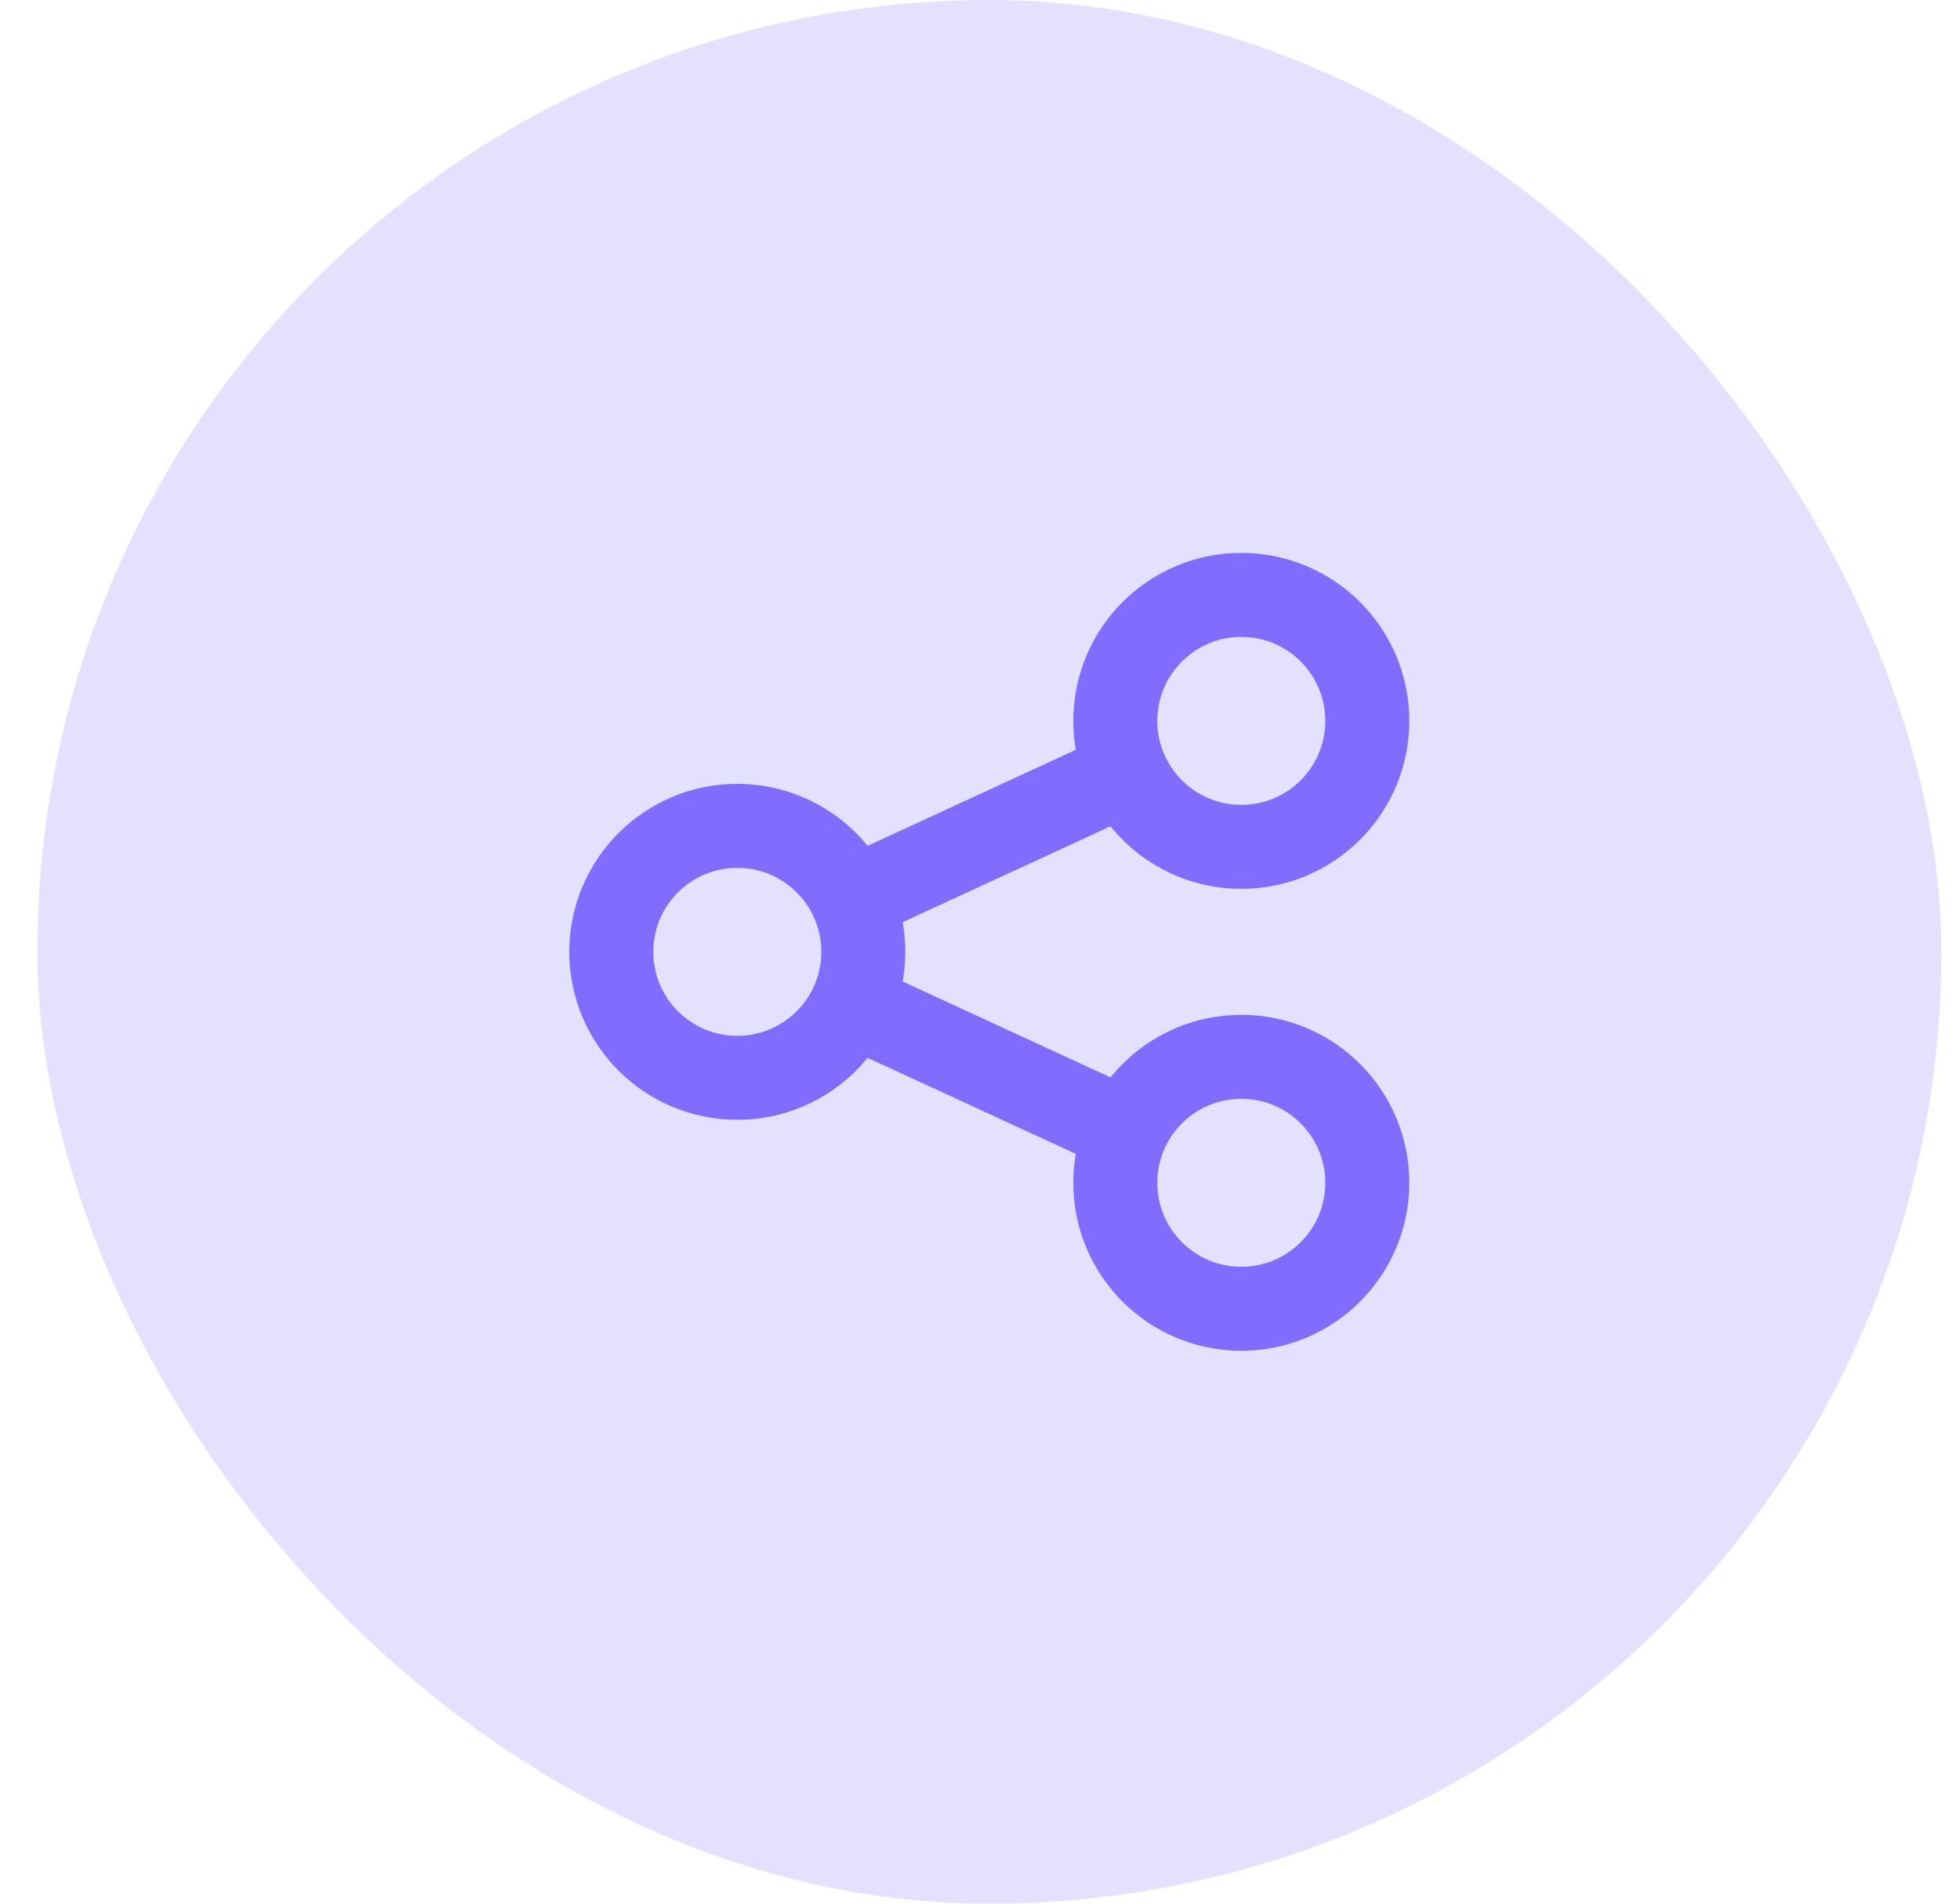
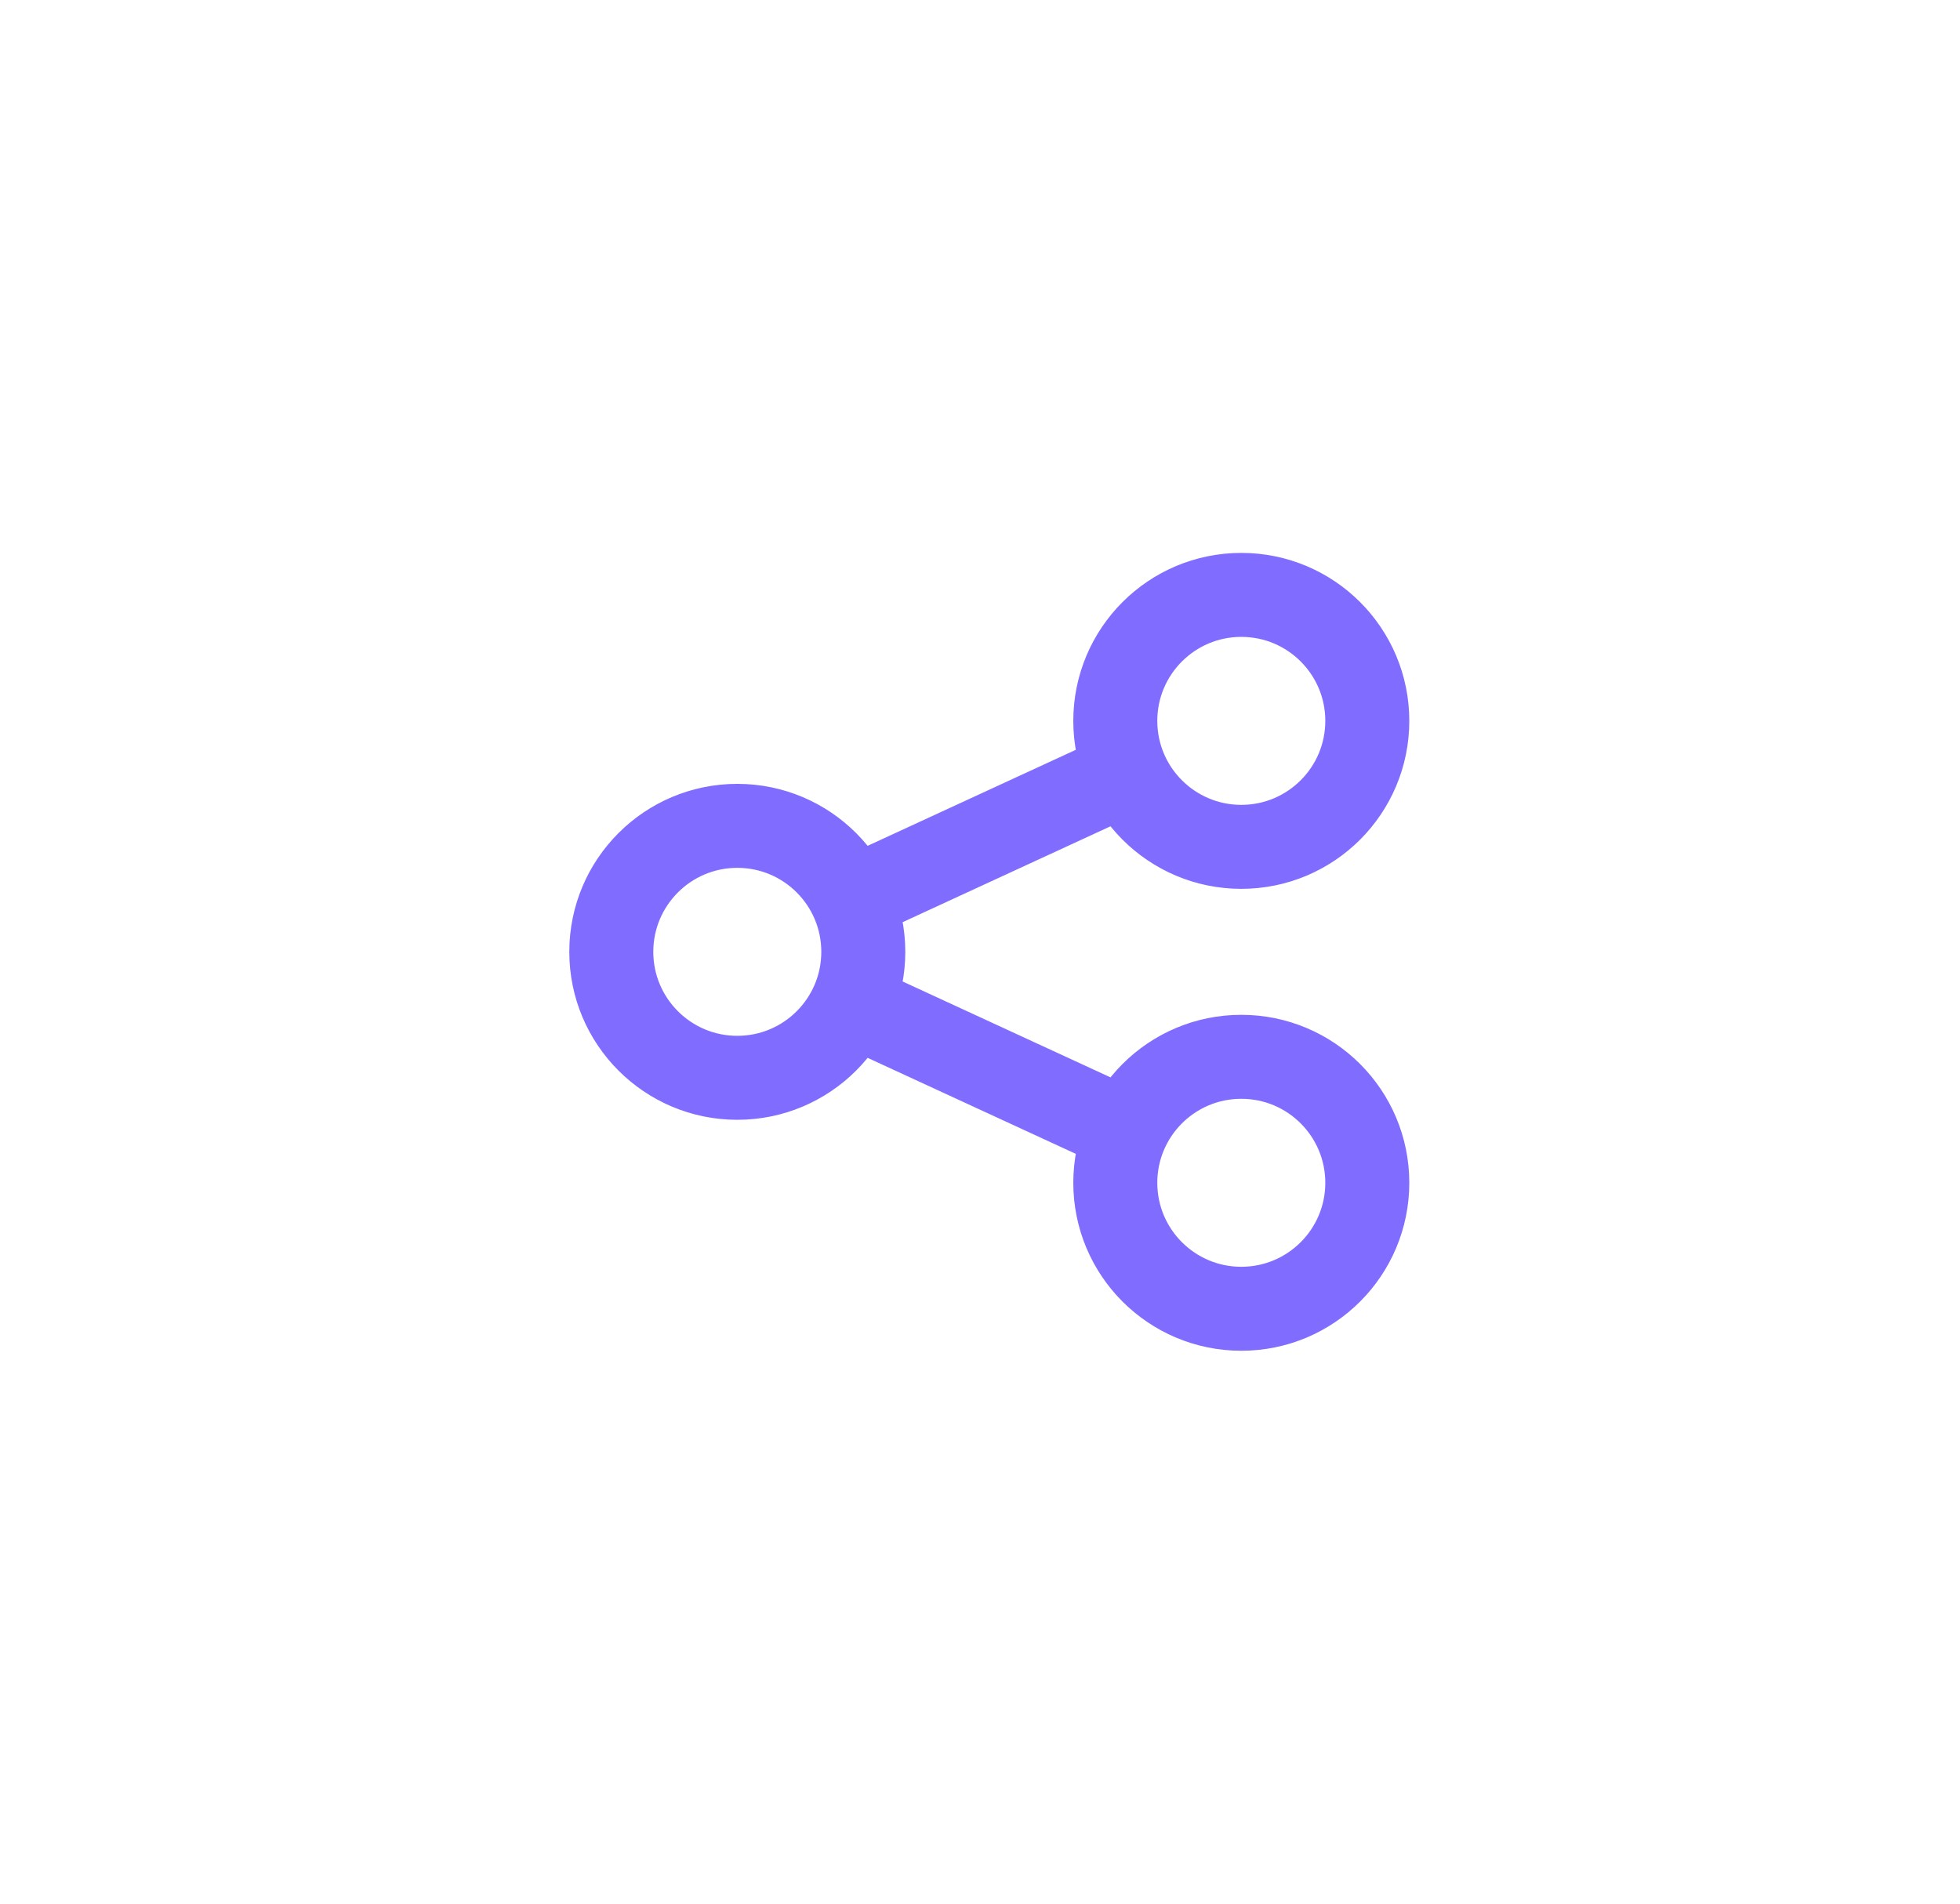
<svg xmlns="http://www.w3.org/2000/svg" width="35" height="34" viewBox="0 0 35 34" fill="none">
-   <rect x="0.667" width="34" height="34" rx="17" fill="#E4E0FF" />
  <path d="M20.088 20.187L15.213 17.938M15.213 16.062L20.088 13.813M24.416 12.875C24.416 14.118 23.409 15.125 22.166 15.125C20.924 15.125 19.916 14.118 19.916 12.875C19.916 11.632 20.924 10.625 22.166 10.625C23.409 10.625 24.416 11.632 24.416 12.875ZM15.416 17C15.416 18.243 14.409 19.25 13.166 19.25C11.924 19.25 10.916 18.243 10.916 17C10.916 15.757 11.924 14.75 13.166 14.75C14.409 14.75 15.416 15.757 15.416 17ZM24.416 21.125C24.416 22.368 23.409 23.375 22.166 23.375C20.924 23.375 19.916 22.368 19.916 21.125C19.916 19.882 20.924 18.875 22.166 18.875C23.409 18.875 24.416 19.882 24.416 21.125Z" stroke="#806CFE" stroke-width="1.5" />
</svg>